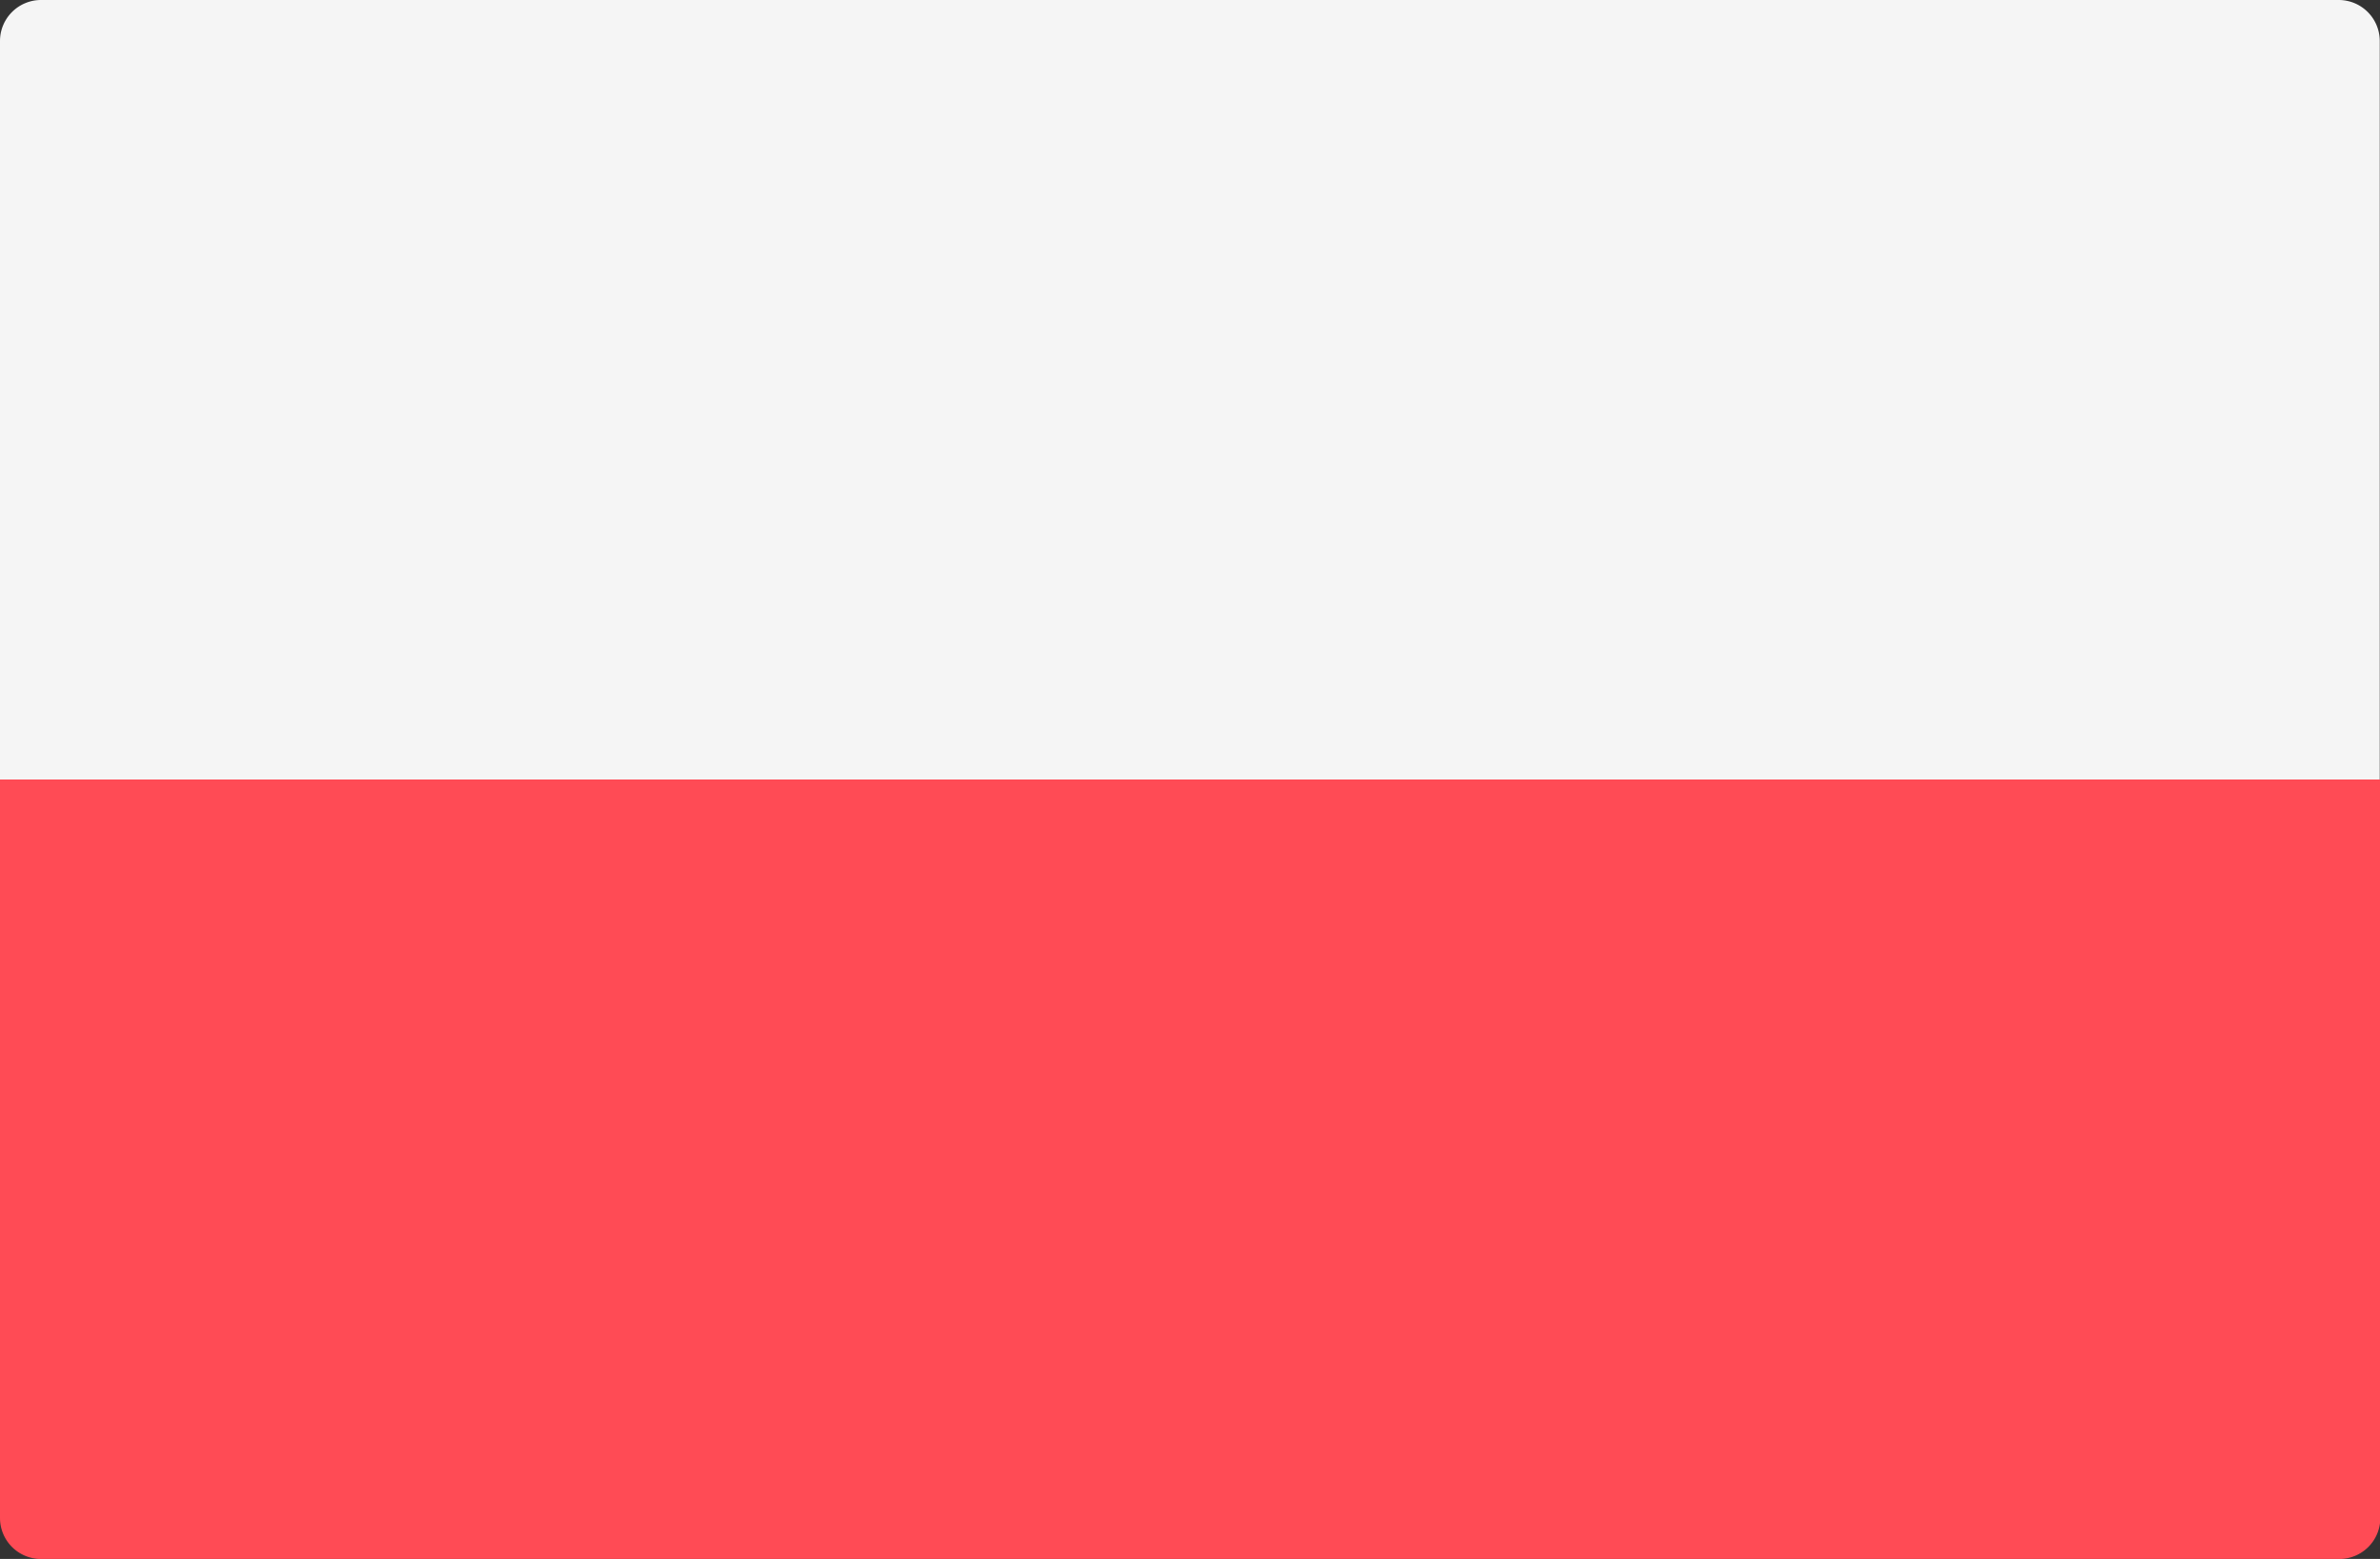
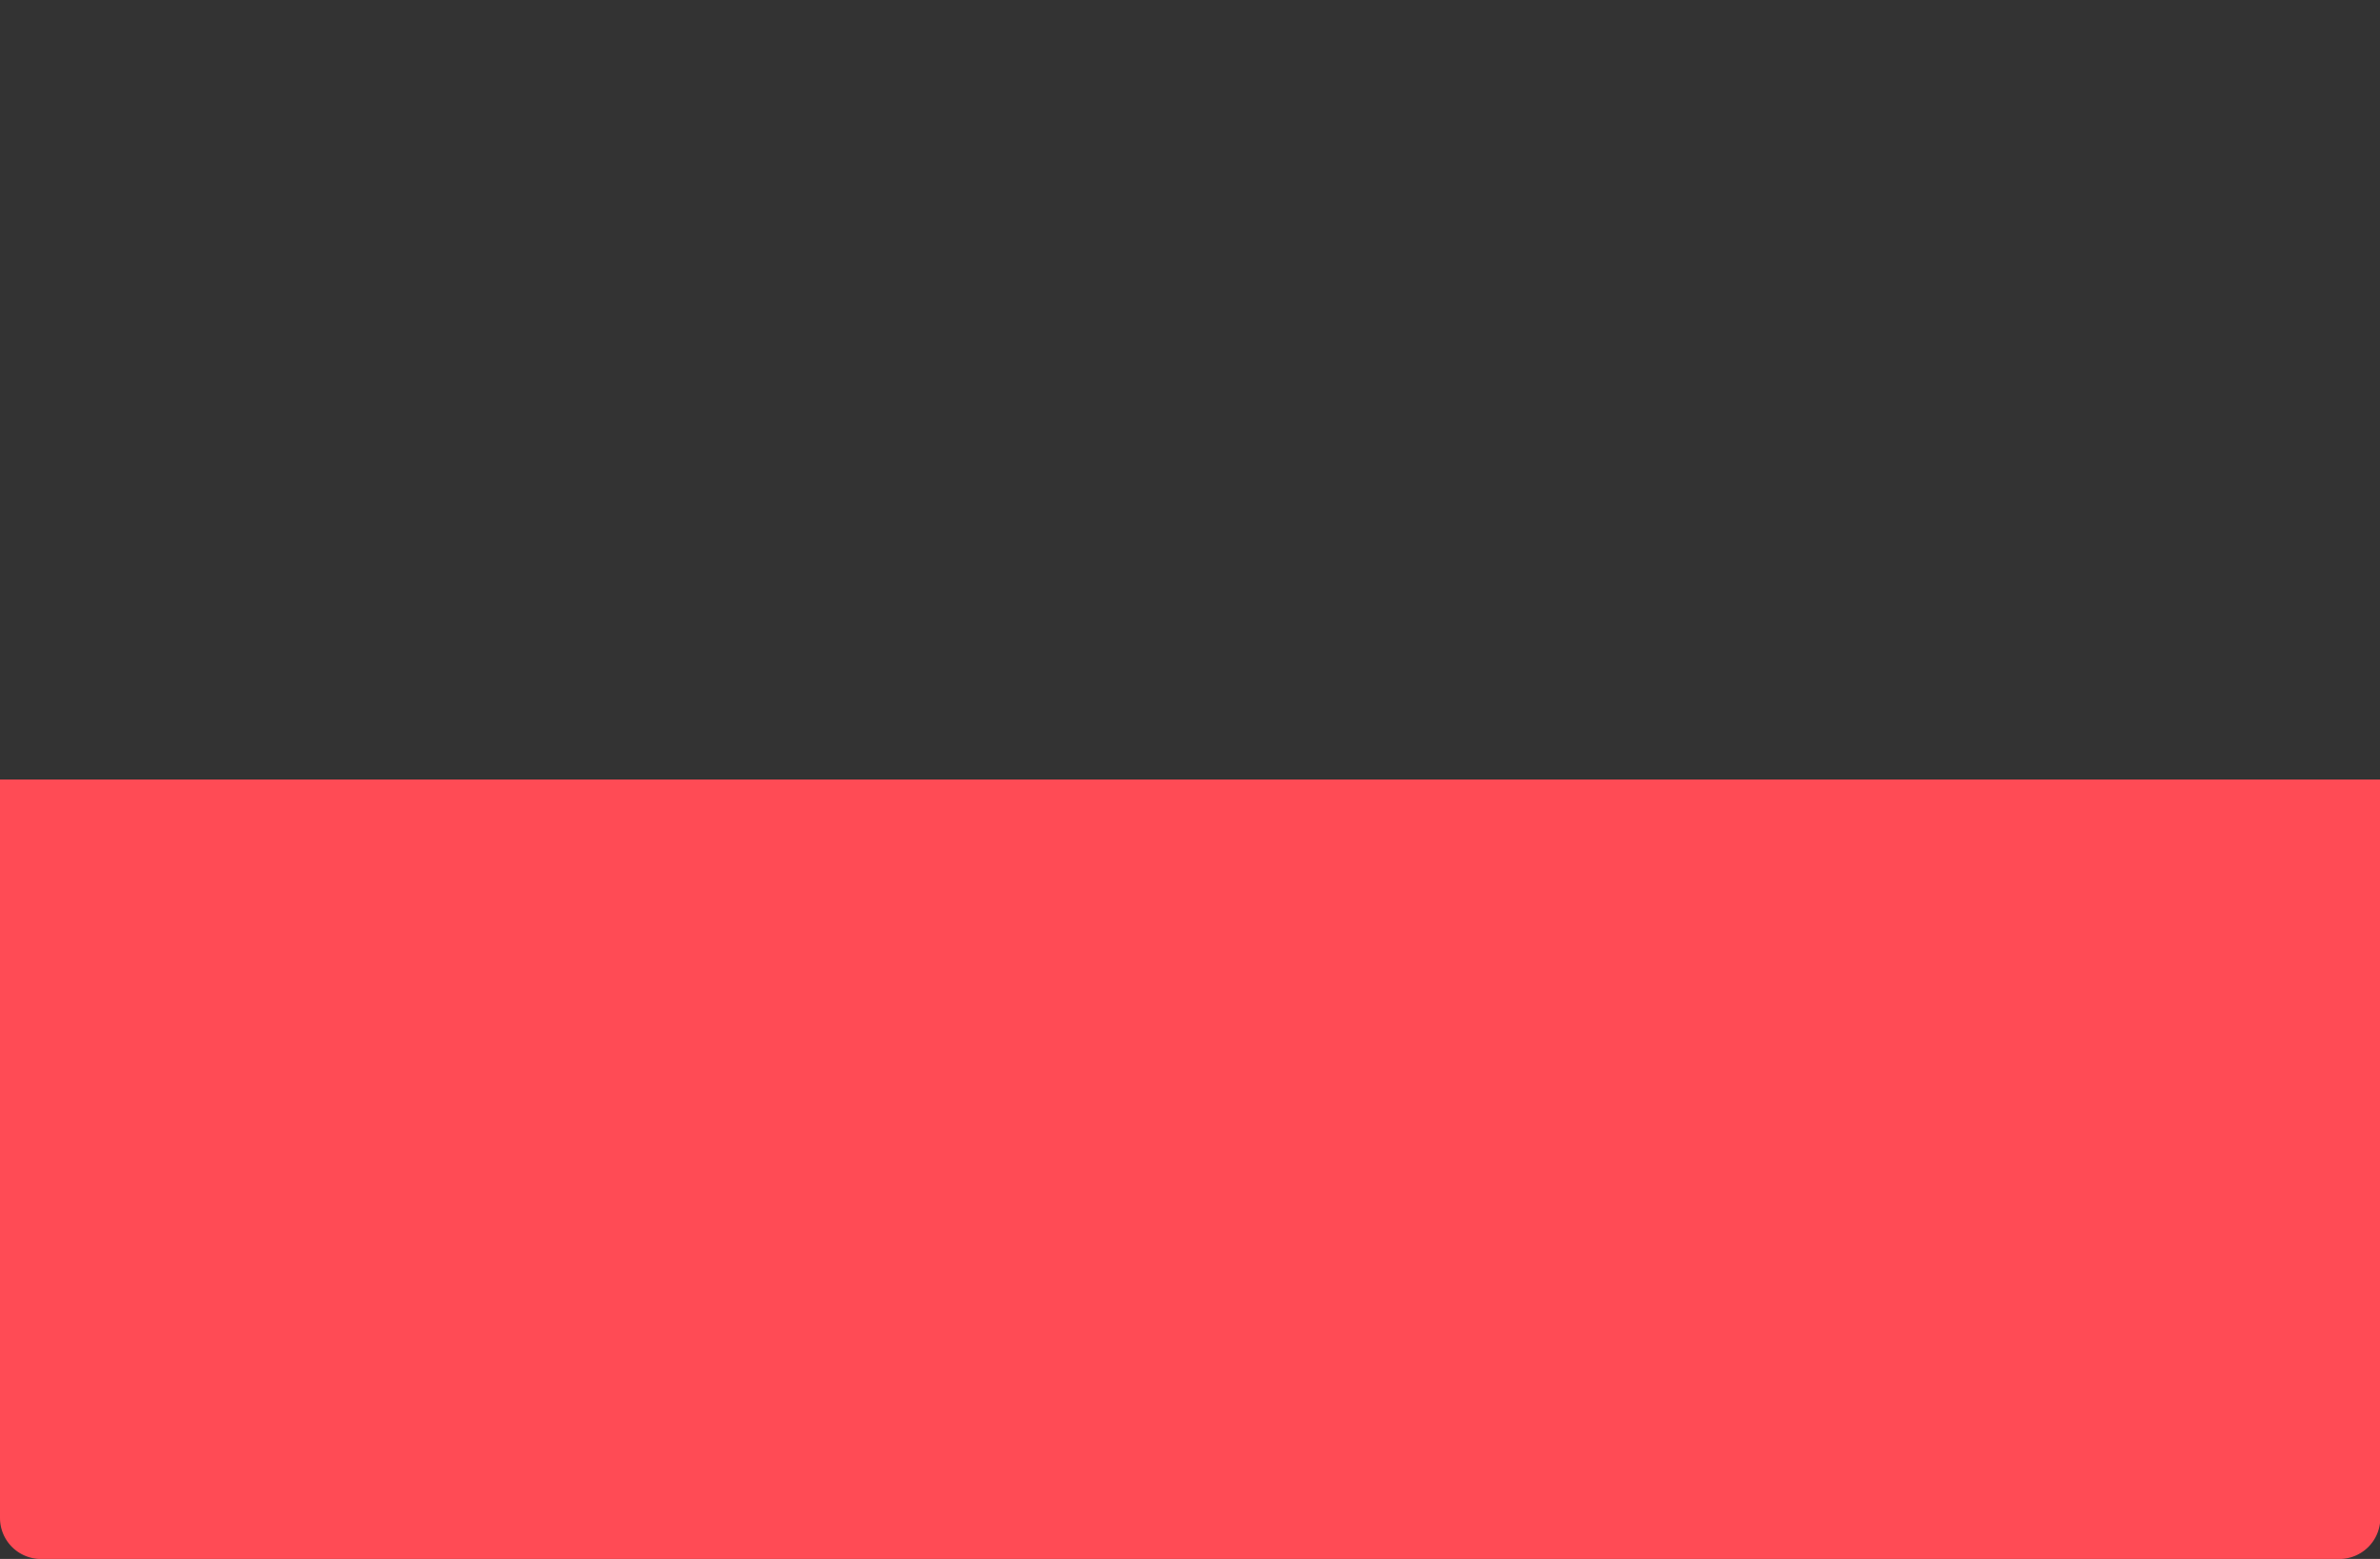
<svg xmlns="http://www.w3.org/2000/svg" width="28.596" height="18.735" viewBox="0 0 28.596 18.735">
  <rect x="0" y="0" width="28.596" height="18.735" fill="#333333" stroke="none" />
  <g id="_211-poland" data-name="211-poland" transform="translate(0 -88.275)">
    <path id="Path_704" data-name="Path 704" d="M0,256H28.6v8.875a.493.493,0,0,1-.493.493H.493A.493.493,0,0,1,0,264.875Z" transform="translate(0 -158.357)" fill="#ff4b55" />
-     <path id="Path_705" data-name="Path 705" d="M28.6,97.643H0V88.768a.493.493,0,0,1,.493-.493H28.1a.493.493,0,0,1,.493.493v8.875Z" fill="#f5f5f5" />
  </g>
</svg>